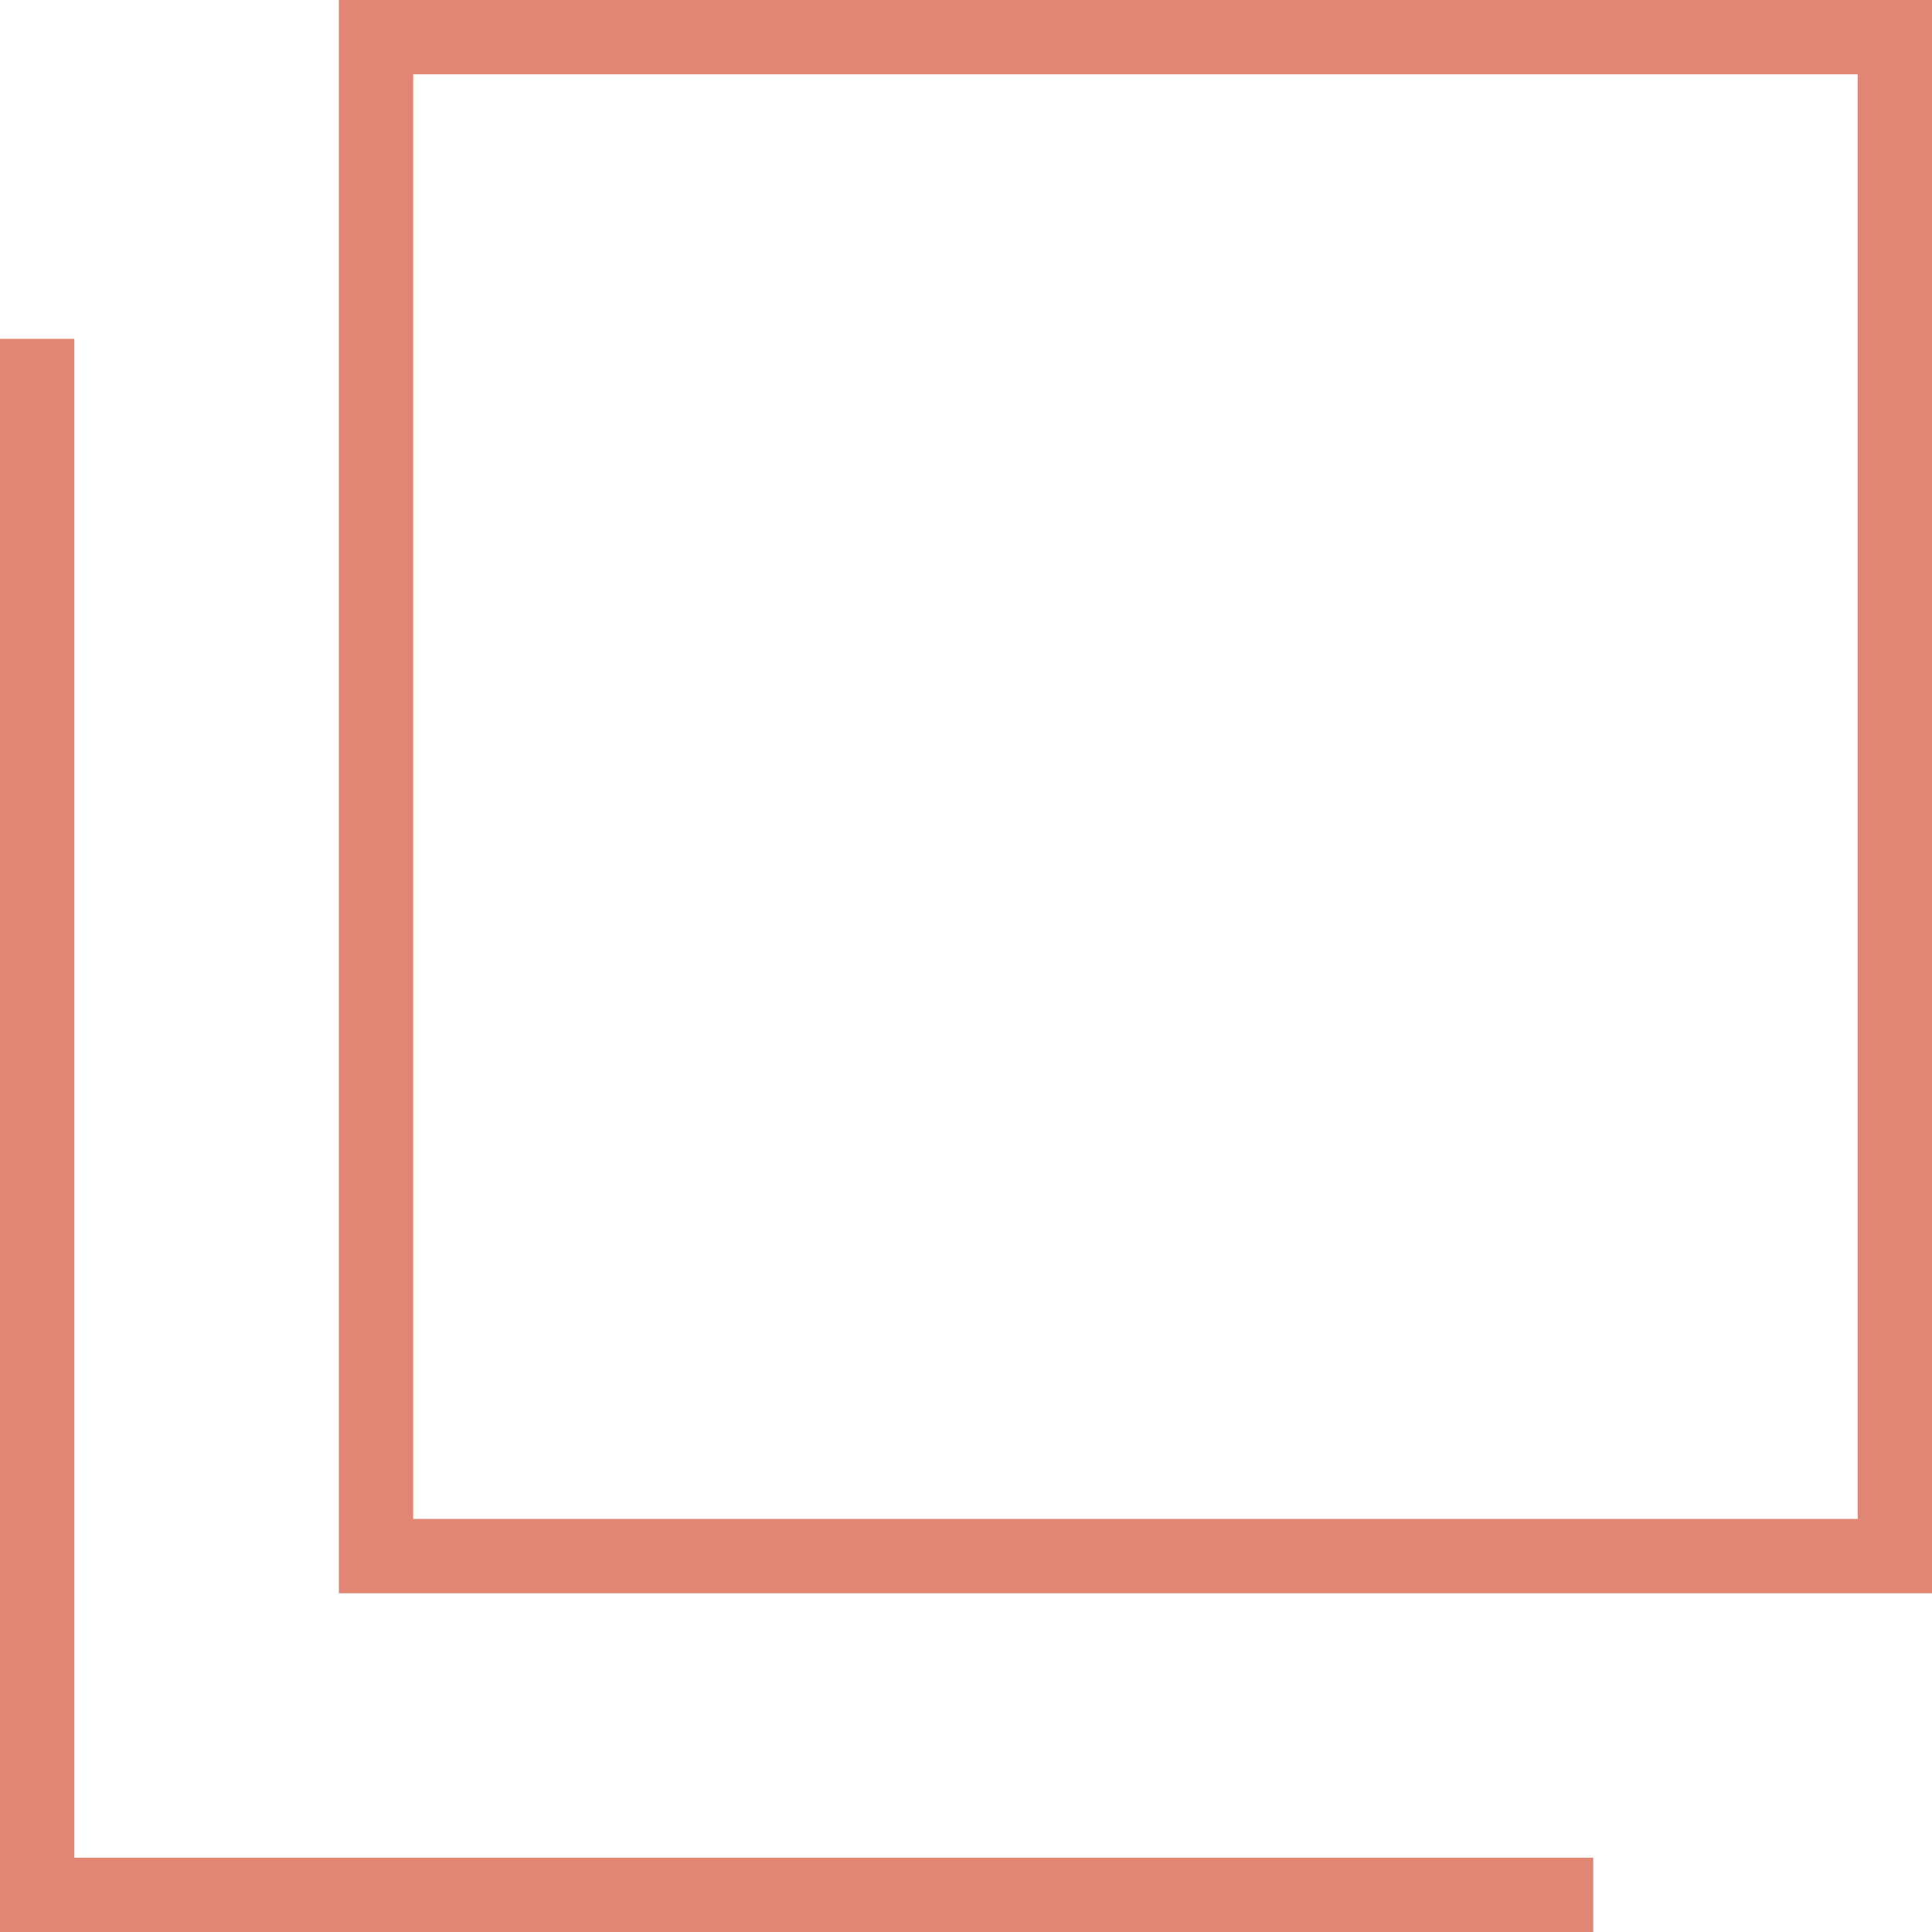
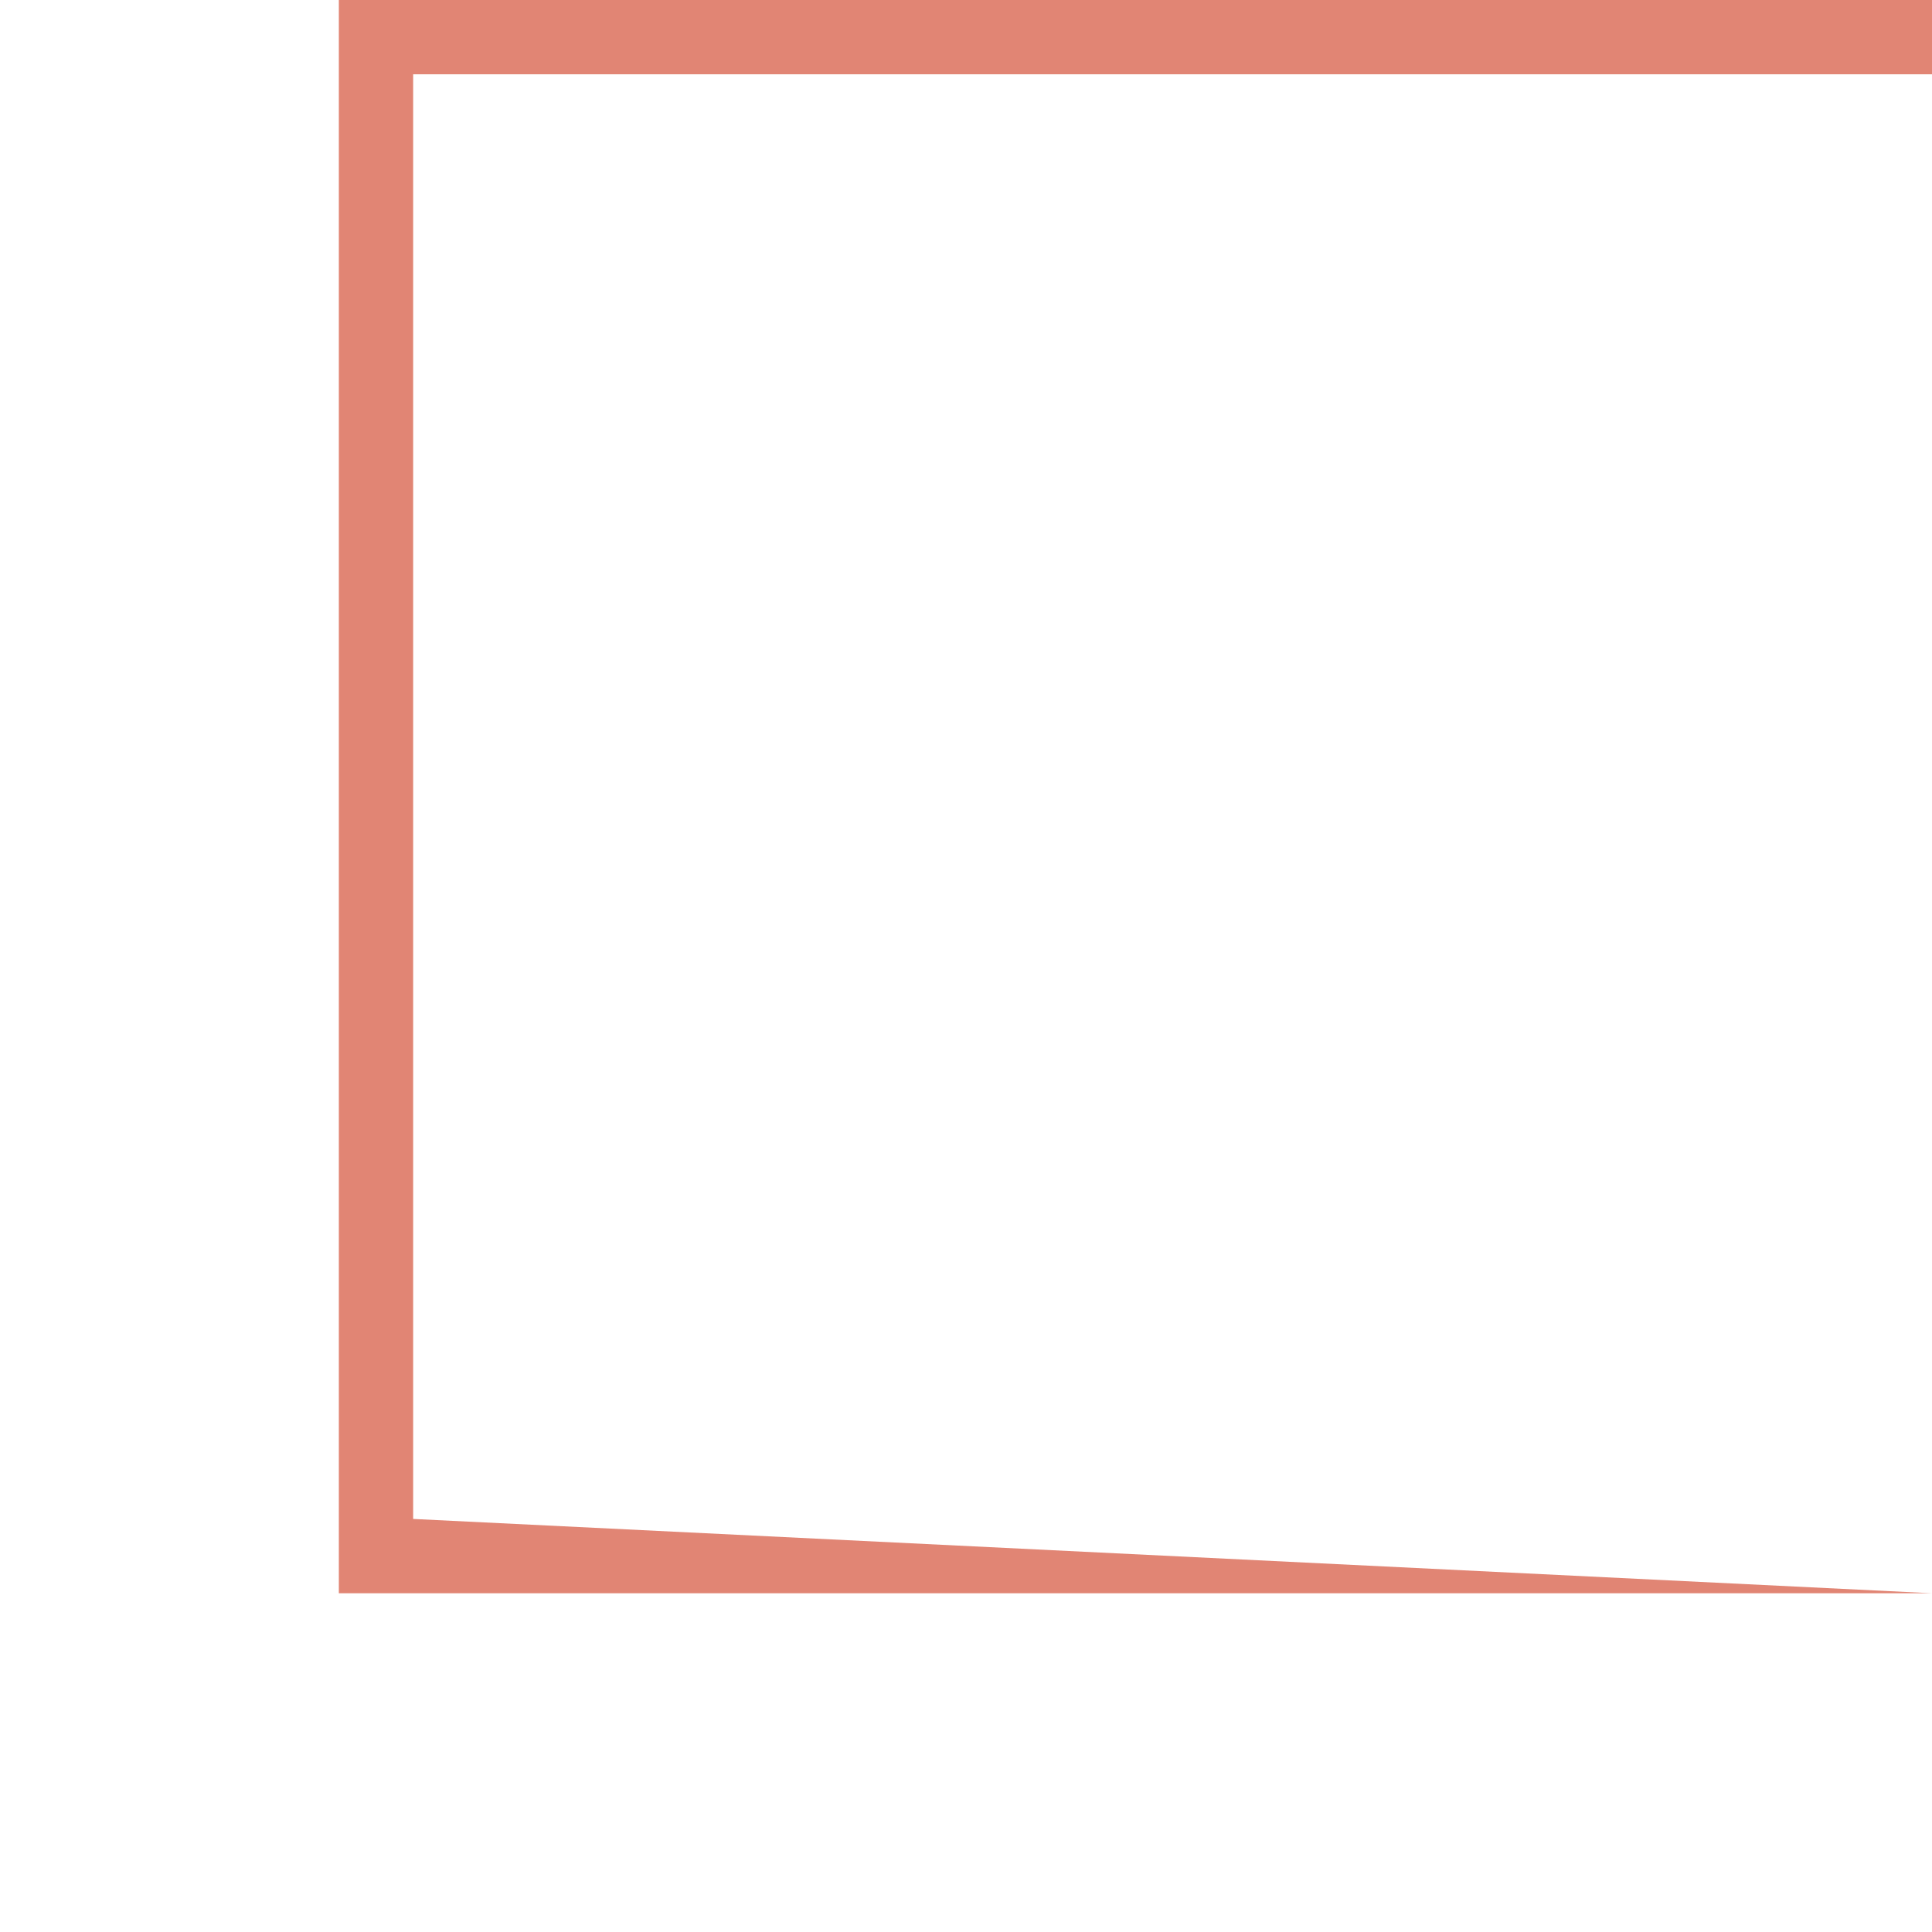
<svg xmlns="http://www.w3.org/2000/svg" id="_レイヤー_2" data-name="レイヤー_2" viewBox="0 0 208 208">
  <defs>
    <style>
      .cls-1 {
        fill: #e18574;
      }
    </style>
  </defs>
  <g id="_レイヤー_1-2" data-name="レイヤー_1">
-     <polygon class="cls-1" points="171.53 208 0 208 0 36.48 8 36.48 8 200 171.53 200 171.53 208" />
-     <path class="cls-1" d="M208,171.53H36.48V0h171.52v171.53ZM44.48,163.53h155.52V8H44.48v155.53Z" />
+     <path class="cls-1" d="M208,171.53H36.48V0h171.52v171.53Zh155.52V8H44.48v155.53Z" />
  </g>
</svg>